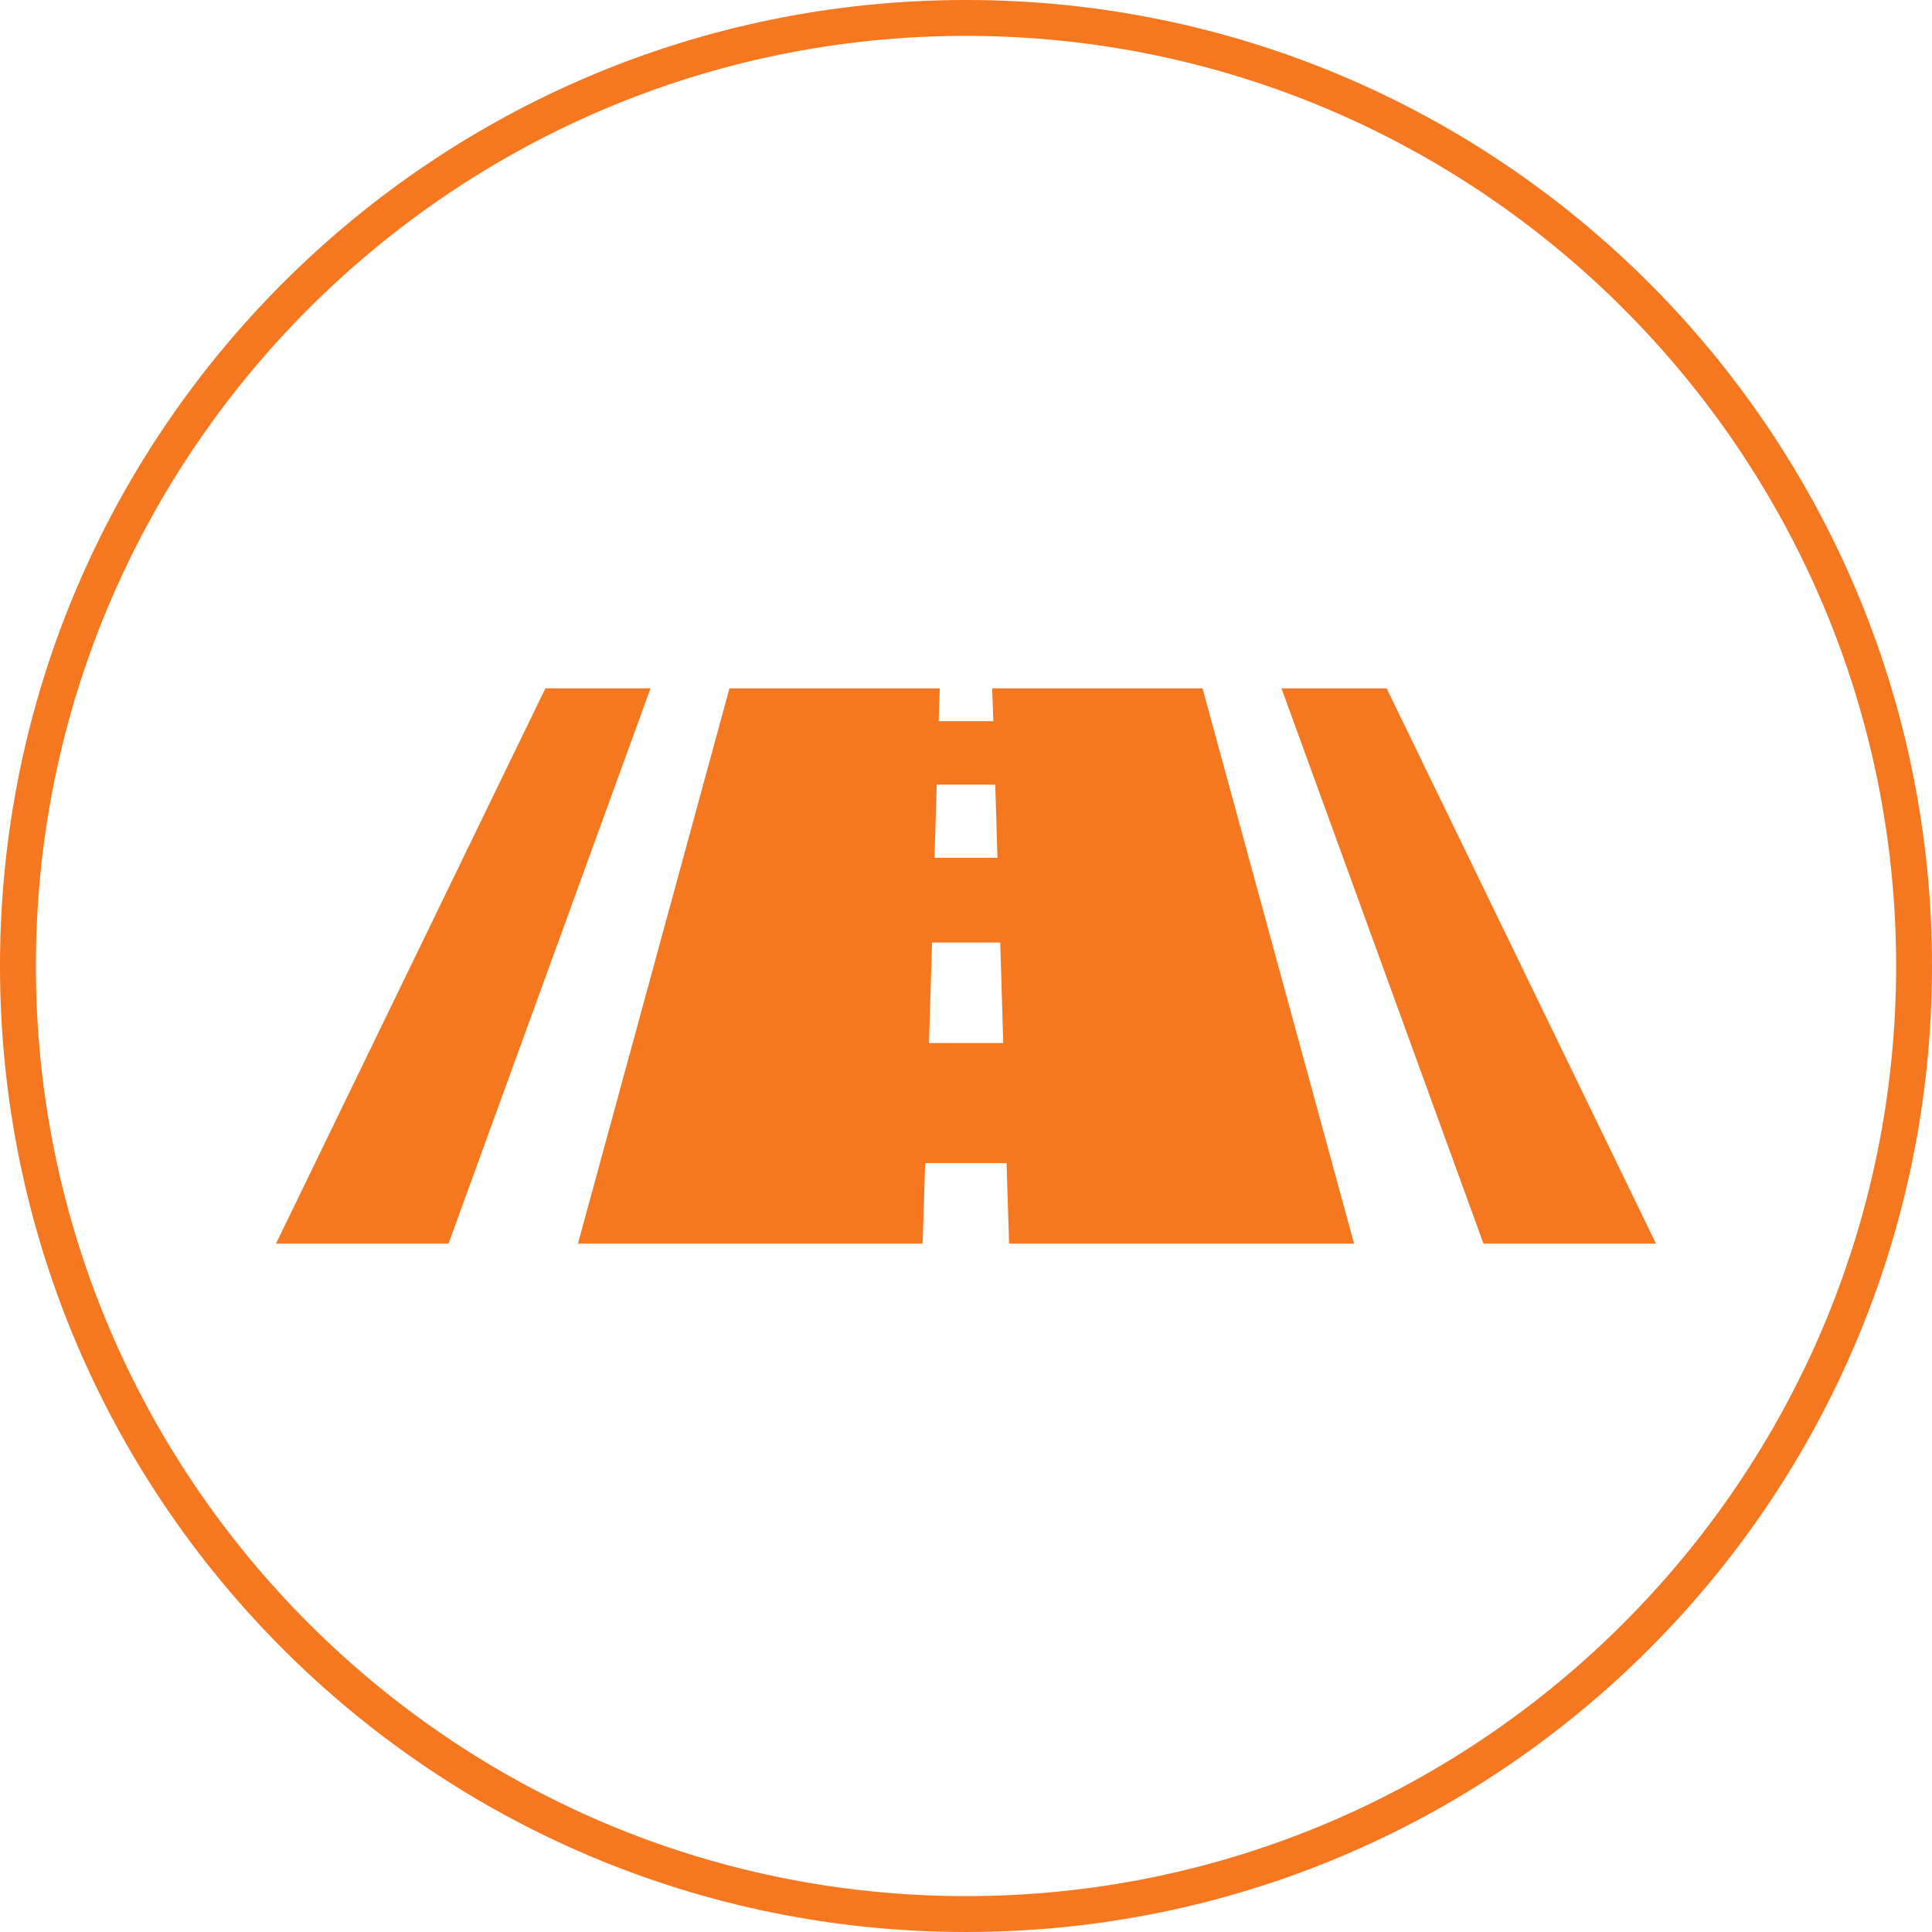
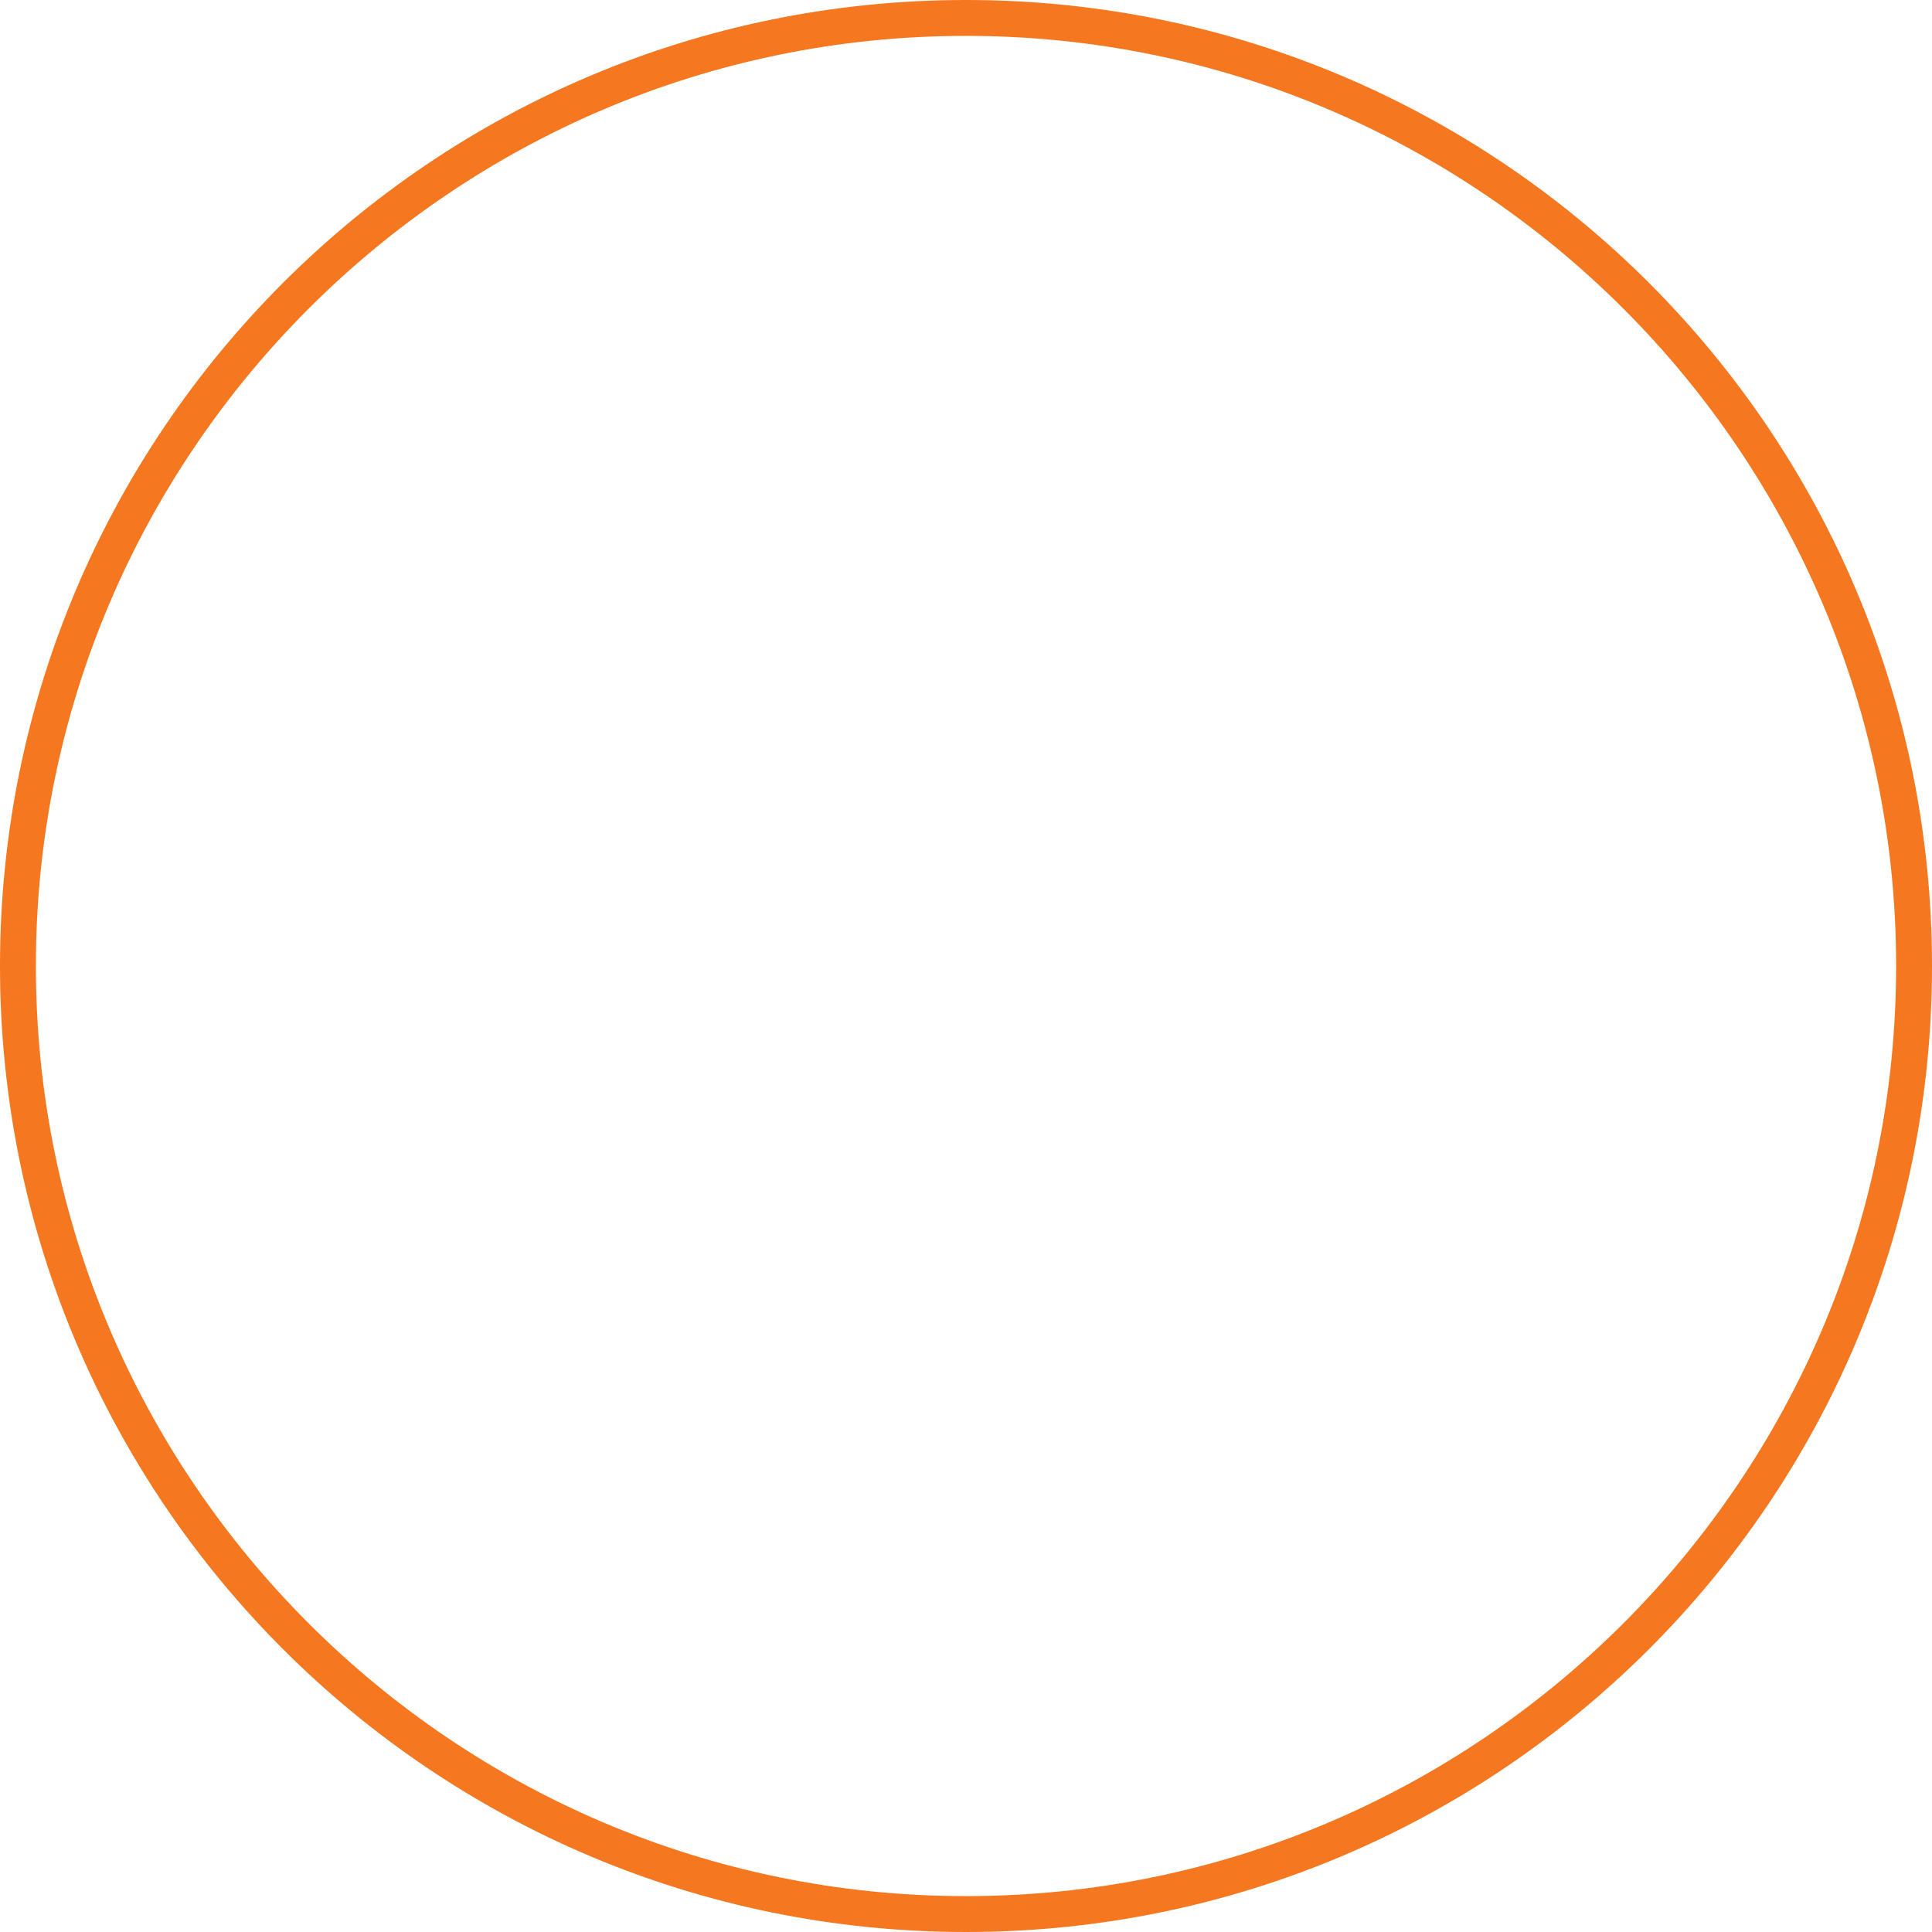
<svg xmlns="http://www.w3.org/2000/svg" id="Layer_2" data-name="Layer 2" viewBox="0 0 70 70">
  <defs>
    <style>
      .cls-1 {
        fill: #f5771f;
      }
    </style>
  </defs>
  <g id="Layer_1-2" data-name="Layer 1">
    <g id="BORDER">
      <path class="cls-1" d="m35,1.3c18.58,0,33.7,15.12,33.7,33.7s-15.12,33.7-33.7,33.7S1.3,53.58,1.3,35,16.42,1.3,35,1.3m0-1.3C15.67,0,0,15.67,0,35s15.67,35,35,35,35-15.67,35-35S54.33,0,35,0h0Z" />
    </g>
-     <path id="WIDE_TAR_INTERNAL_ROADS" data-name="WIDE TAR INTERNAL ROADS" class="cls-1" d="m50.24,24.94h-3.81l7.32,20.12h6.25l-9.76-20.12Zm-30.48,0l-9.76,20.12h6.25l7.32-20.12h-3.81Zm16.19,0l.04,1.19h-1.98l.04-1.19h-7.62l-5.49,20.12h12.49l.09-2.92h2.95l.09,2.92h12.5l-5.49-20.12h-7.62Zm-2.01,3.49h2.12l.08,2.65h-2.28l.08-2.65Zm-.28,9.36l.11-3.64h2.47l.11,3.64h-2.69Z" />
  </g>
</svg>